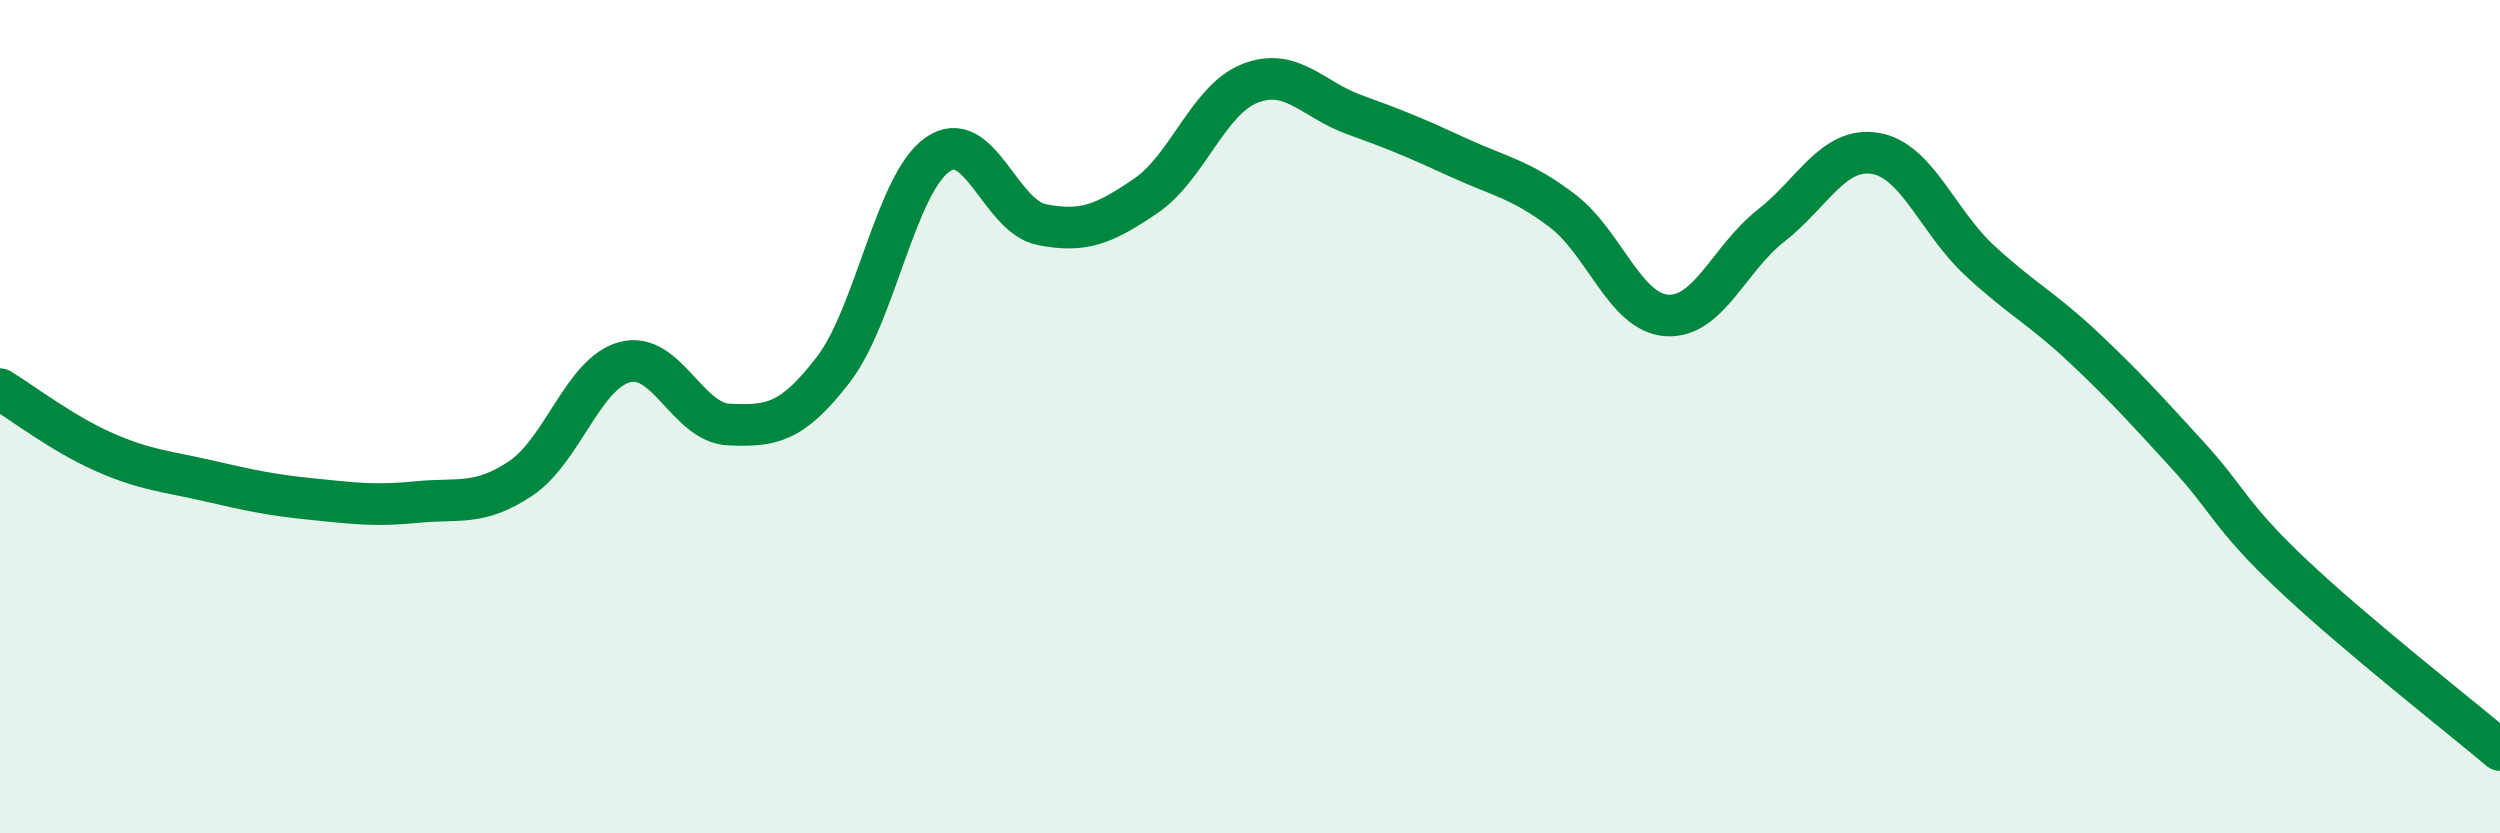
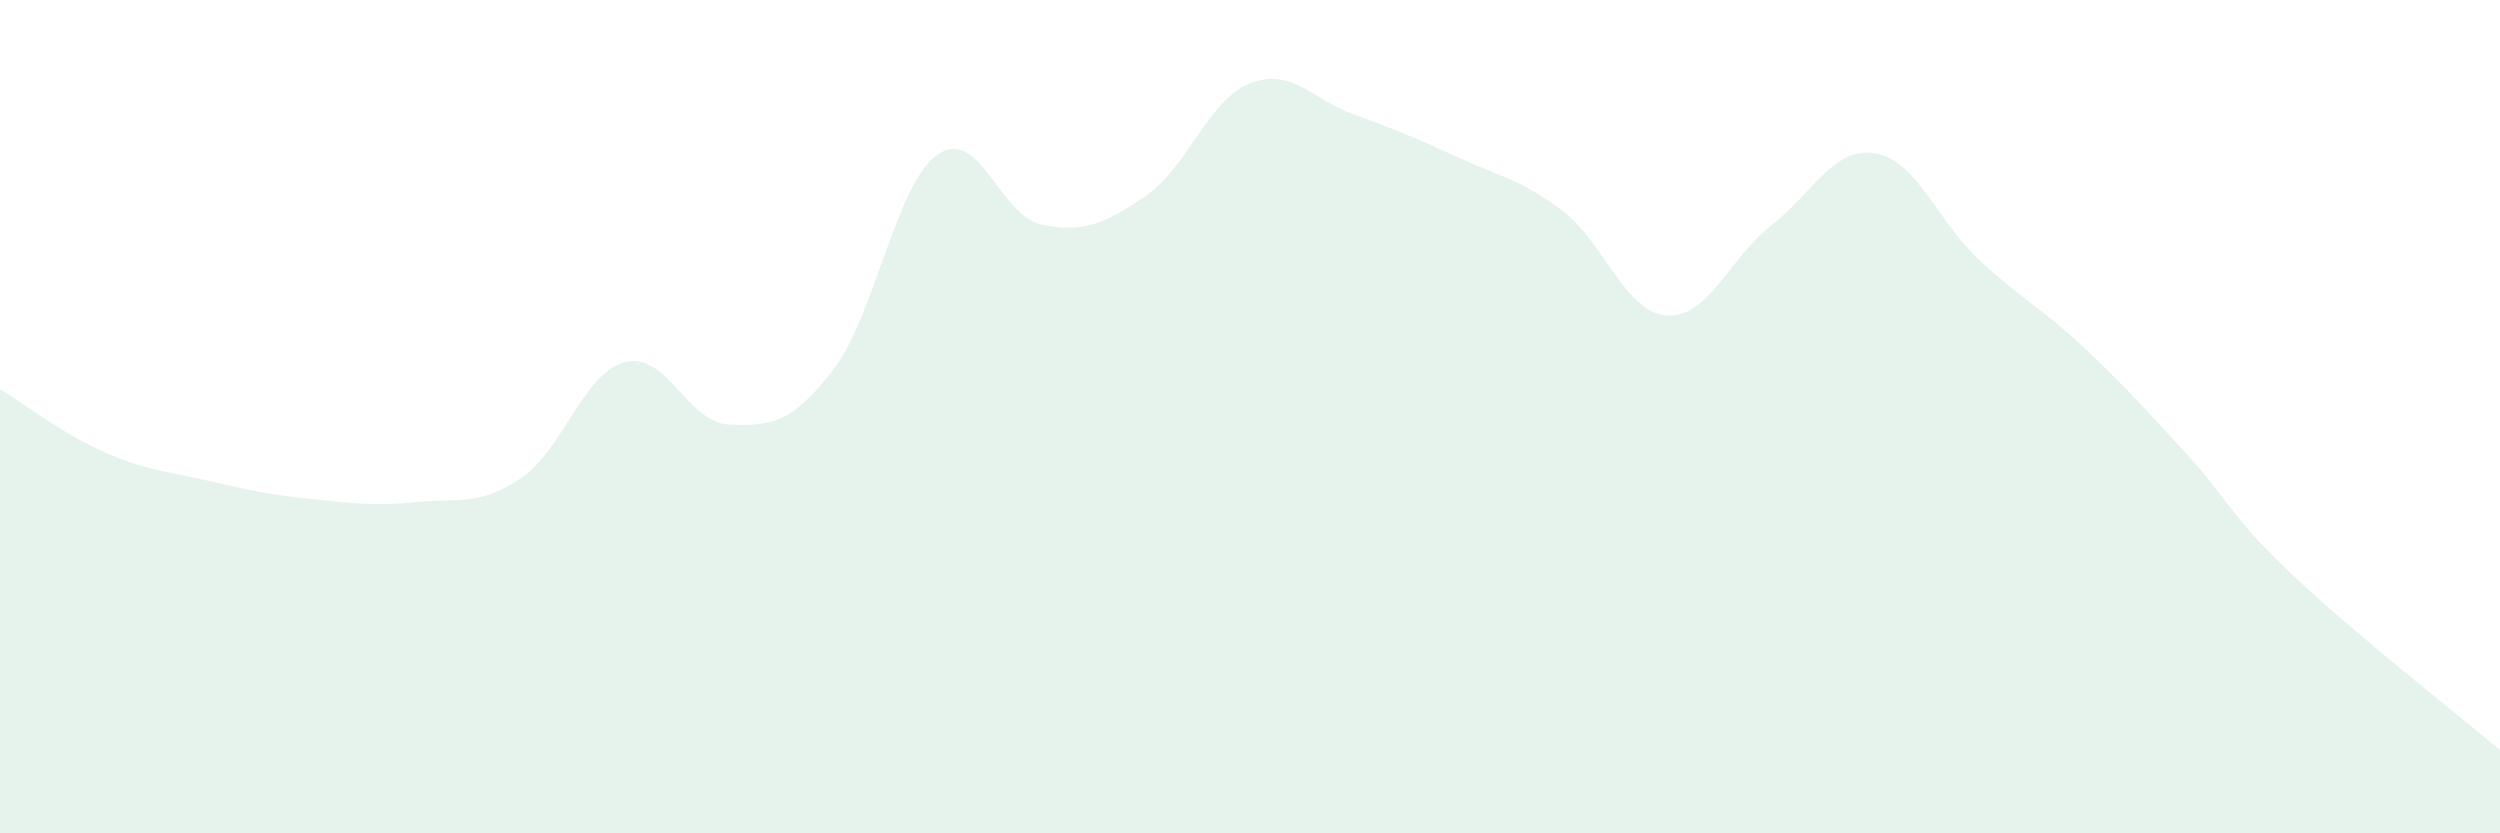
<svg xmlns="http://www.w3.org/2000/svg" width="60" height="20" viewBox="0 0 60 20">
  <path d="M 0,9.34 C 0.5,9.64 1.5,10.41 2.5,10.85 C 3.5,11.29 4,11.31 5,11.54 C 6,11.77 6.5,11.88 7.5,11.98 C 8.5,12.08 9,12.15 10,12.05 C 11,11.95 11.5,12.15 12.5,11.48 C 13.5,10.81 14,8.95 15,8.69 C 16,8.43 16.5,10.15 17.5,10.19 C 18.5,10.23 19,10.17 20,8.87 C 21,7.57 21.5,4.41 22.5,3.71 C 23.5,3.01 24,5.19 25,5.39 C 26,5.59 26.5,5.38 27.5,4.7 C 28.5,4.02 29,2.39 30,2 C 31,1.61 31.5,2.39 32.5,2.75 C 33.5,3.11 34,3.32 35,3.78 C 36,4.24 36.5,4.3 37.5,5.06 C 38.5,5.82 39,7.5 40,7.57 C 41,7.64 41.5,6.2 42.5,5.42 C 43.5,4.64 44,3.52 45,3.68 C 46,3.84 46.5,5.31 47.5,6.24 C 48.5,7.17 49,7.39 50,8.33 C 51,9.27 51.5,9.83 52.5,10.92 C 53.5,12.01 53.5,12.36 55,13.78 C 56.5,15.2 59,17.16 60,18L60 20L0 20Z" fill="#008740" opacity="0.1" stroke-linecap="round" stroke-linejoin="round" />
-   <path d="M 0,9.34 C 0.5,9.64 1.5,10.41 2.5,10.85 C 3.5,11.29 4,11.31 5,11.54 C 6,11.77 6.5,11.88 7.5,11.98 C 8.5,12.08 9,12.15 10,12.05 C 11,11.95 11.5,12.15 12.5,11.48 C 13.5,10.81 14,8.95 15,8.69 C 16,8.43 16.5,10.15 17.5,10.19 C 18.5,10.23 19,10.17 20,8.87 C 21,7.57 21.5,4.41 22.5,3.71 C 23.5,3.01 24,5.19 25,5.39 C 26,5.59 26.5,5.38 27.5,4.7 C 28.5,4.02 29,2.39 30,2 C 31,1.61 31.5,2.39 32.5,2.75 C 33.5,3.11 34,3.32 35,3.78 C 36,4.24 36.5,4.3 37.5,5.06 C 38.5,5.82 39,7.5 40,7.57 C 41,7.64 41.5,6.2 42.5,5.42 C 43.5,4.64 44,3.52 45,3.68 C 46,3.84 46.5,5.31 47.5,6.24 C 48.5,7.17 49,7.39 50,8.33 C 51,9.27 51.5,9.83 52.5,10.92 C 53.5,12.01 53.5,12.36 55,13.78 C 56.5,15.2 59,17.16 60,18" stroke="#008740" stroke-width="1" fill="none" stroke-linecap="round" stroke-linejoin="round" />
</svg>